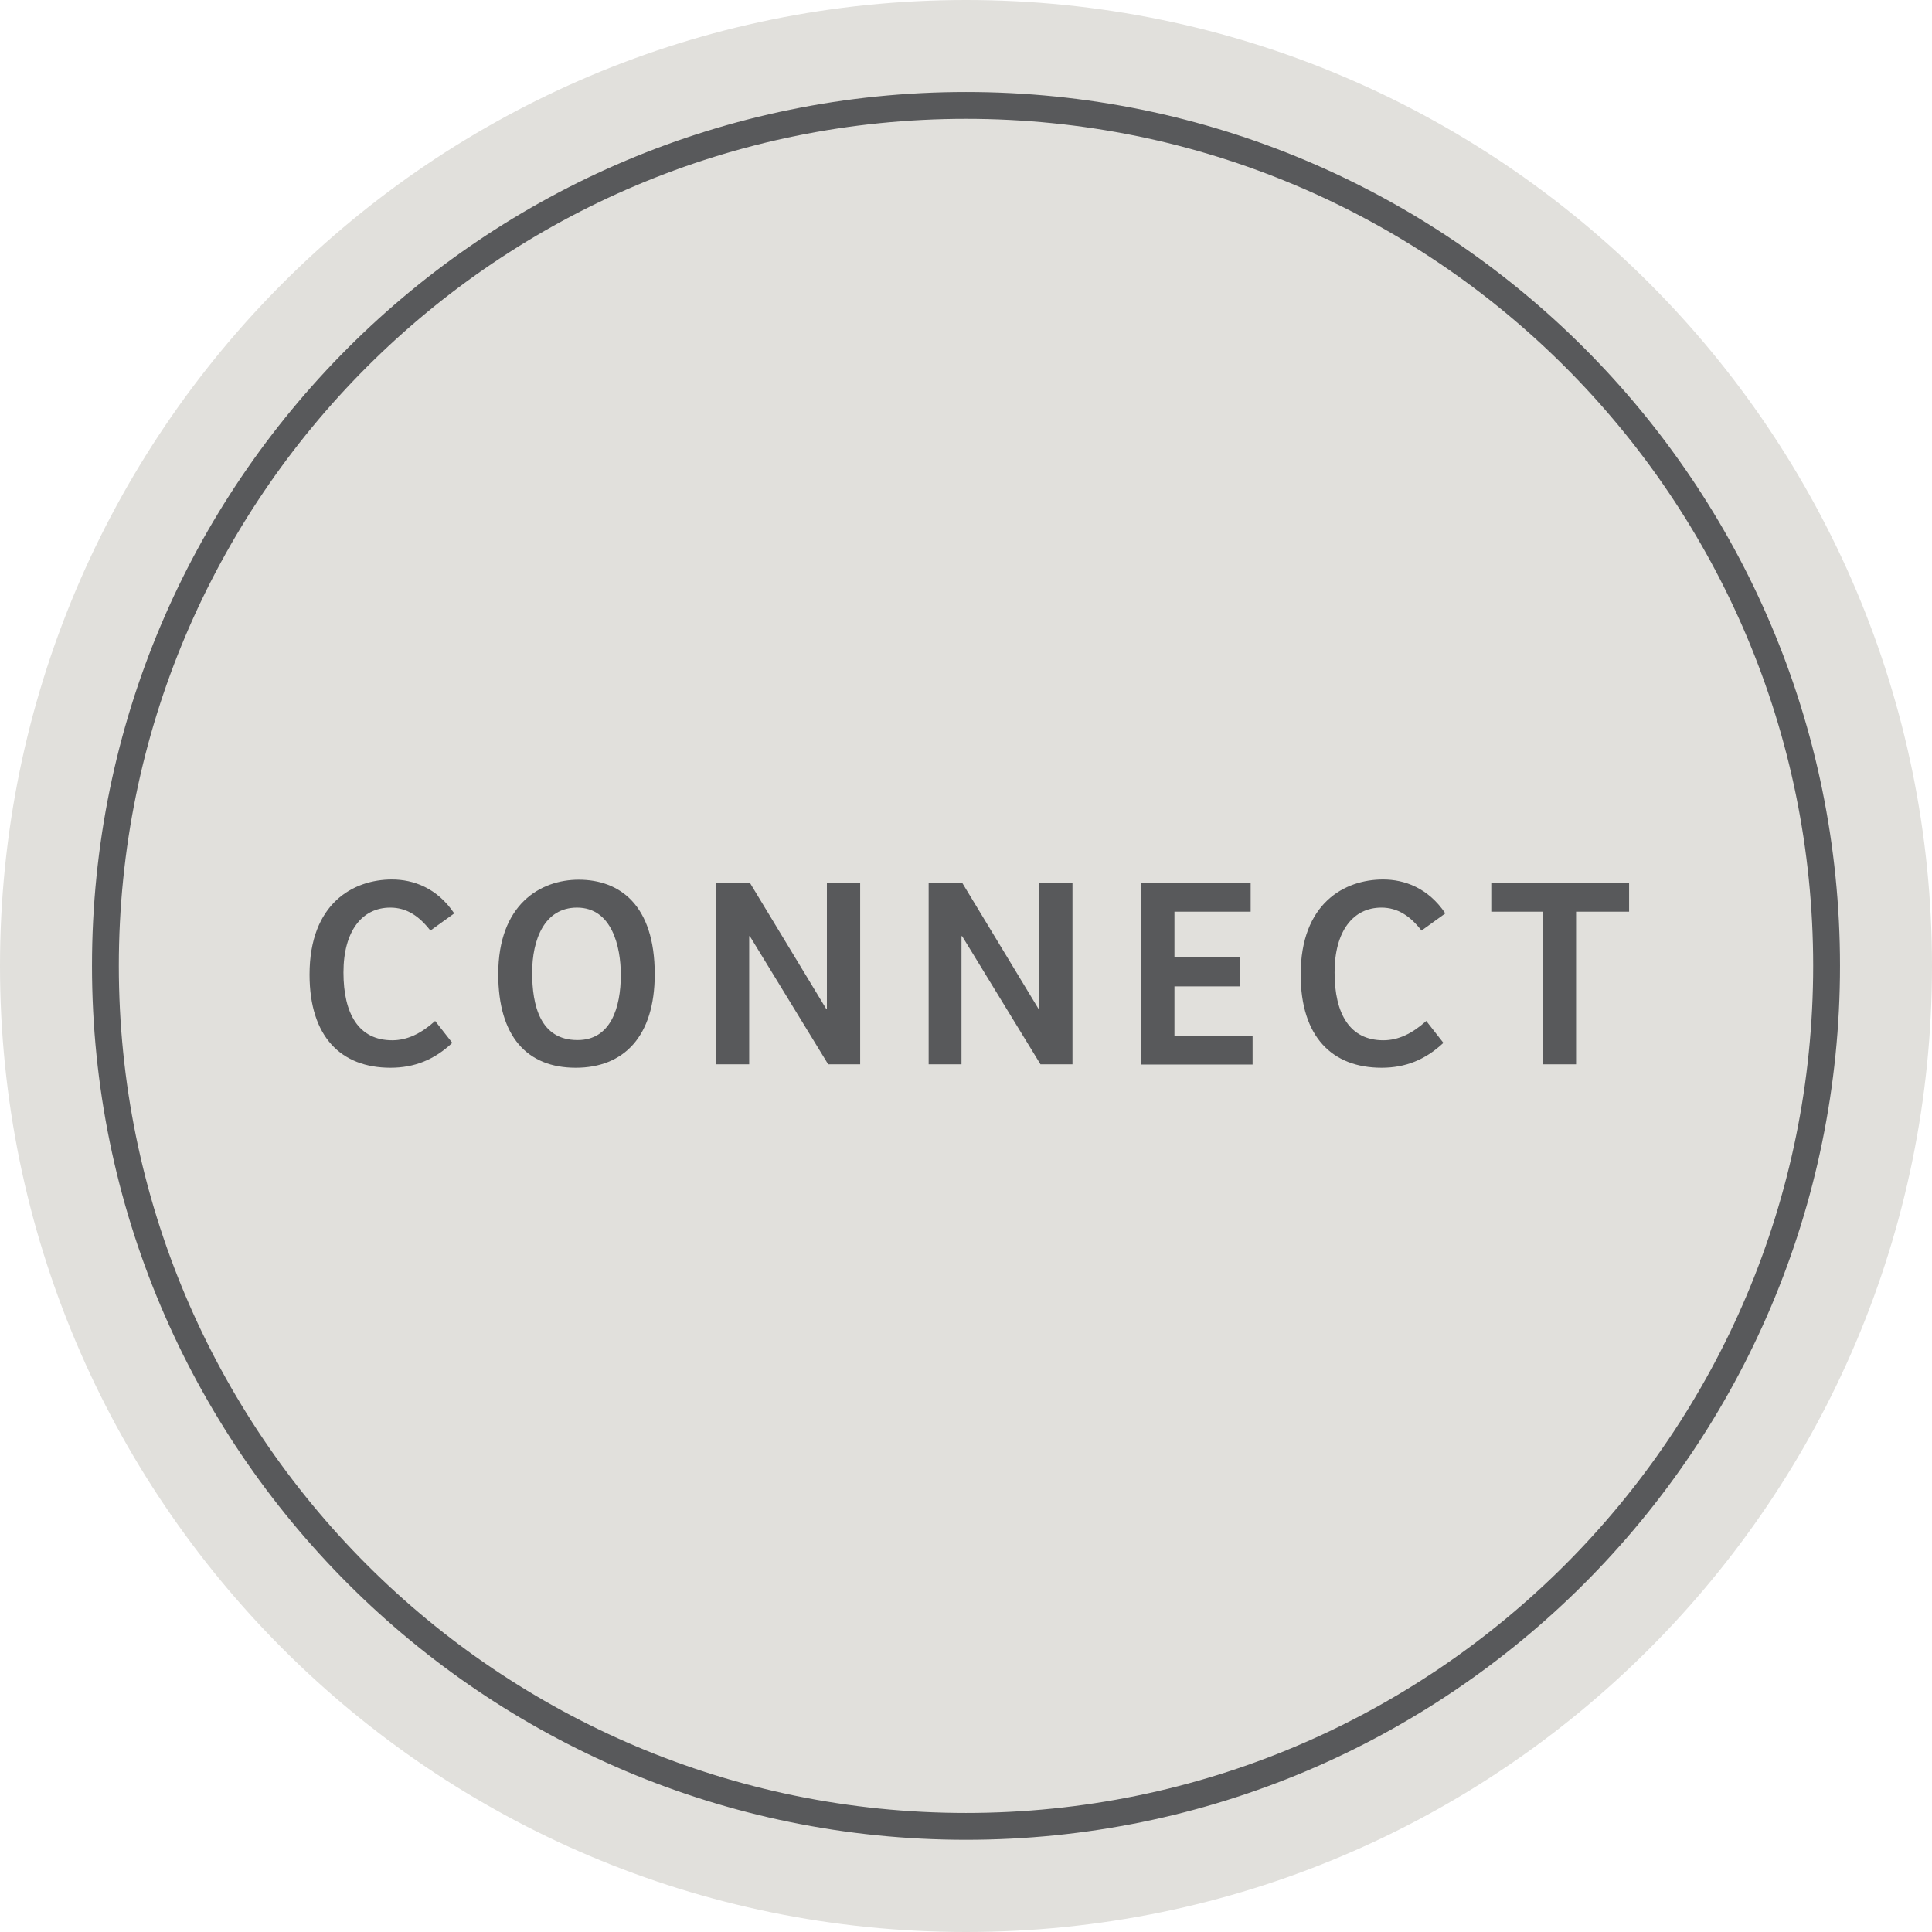
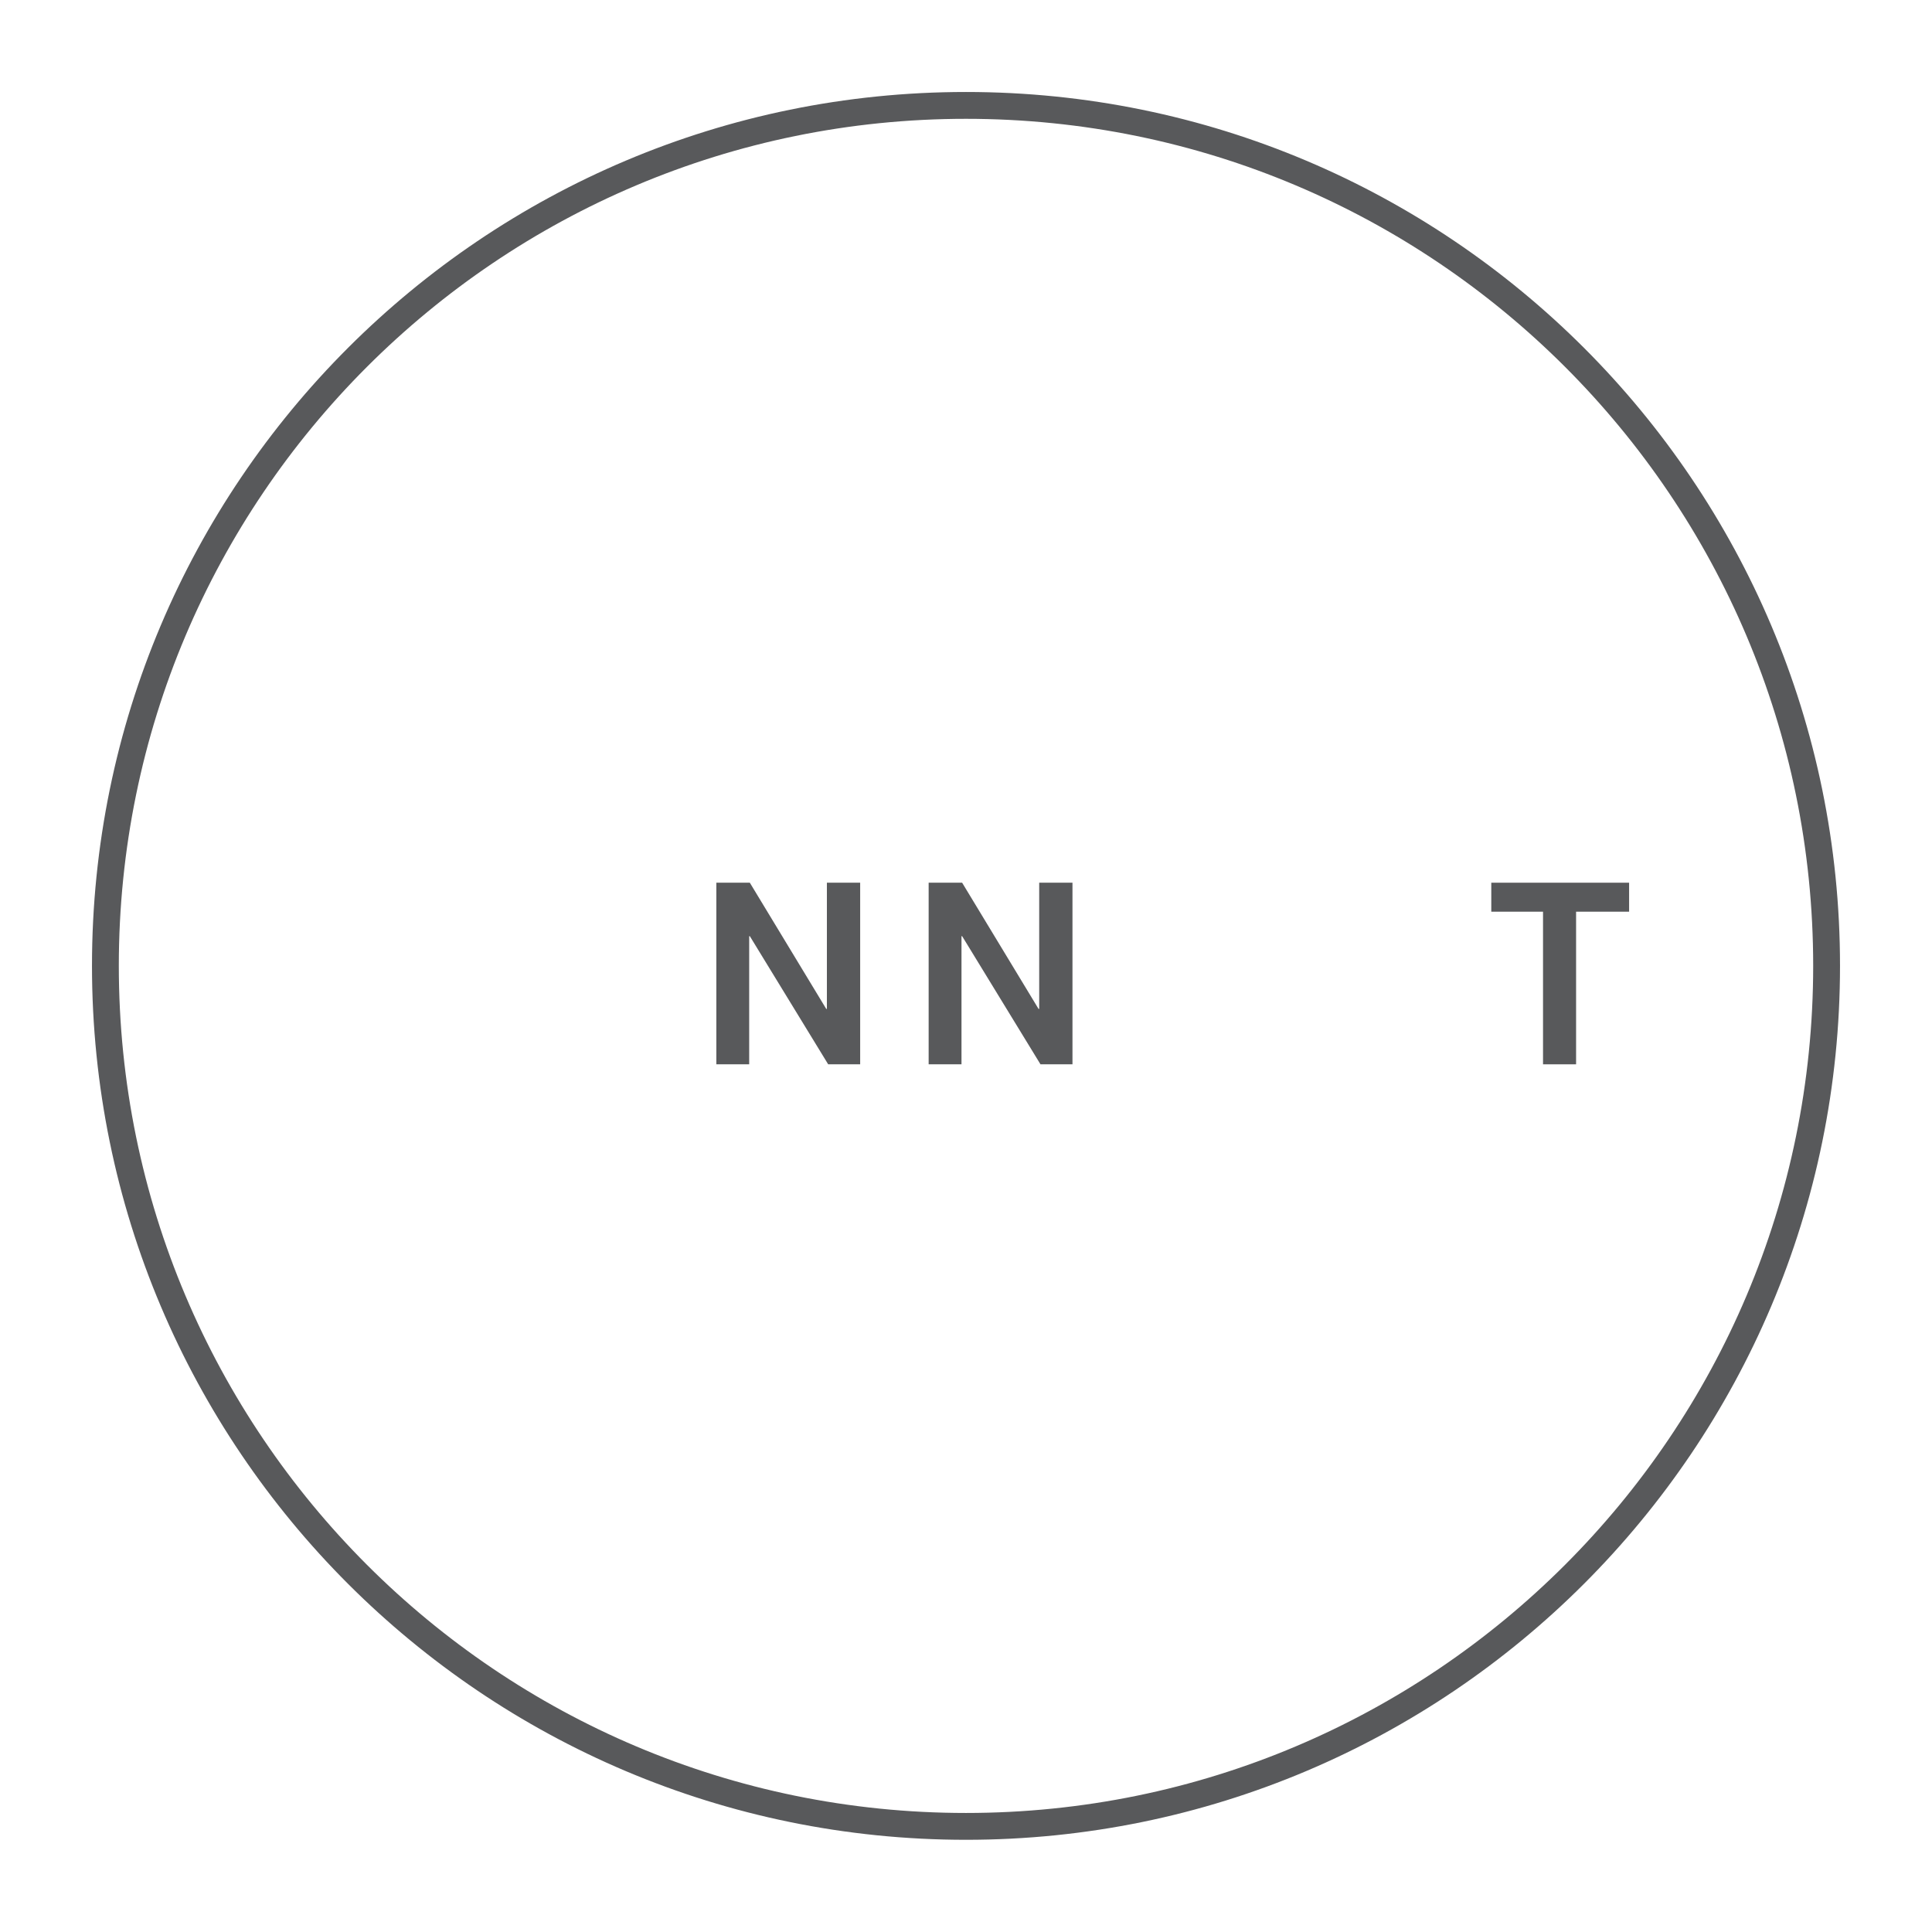
<svg xmlns="http://www.w3.org/2000/svg" id="uuid-178eedf8-636f-4ca6-92b1-ab283d33630a" viewBox="0 0 90 90">
  <defs>
    <style>.uuid-0ffd9a3d-e6f2-470a-a772-2a7fc9995307{fill:#e1e0dc;}.uuid-b608457a-5651-427f-a6c1-4c67fbb64829{fill:#58595b;}.uuid-f6b457d0-9e46-47c5-a826-ef4d2547d5cd{fill:none;stroke:#58595b;stroke-width:1.25px;}</style>
  </defs>
-   <path class="uuid-0ffd9a3d-e6f2-470a-a772-2a7fc9995307" d="m45,90c24.85,0,45-20.15,45-45S69.85,0,45,0,0,20.15,0,45s20.15,45,45,45" />
  <g>
-     <path class="uuid-b608457a-5651-427f-a6c1-4c67fbb64829" d="m20.27,47.56l.8,1.02c-.84.79-1.77,1.16-2.88,1.16-2.3,0-3.77-1.44-3.77-4.34,0-3.32,2.04-4.43,3.84-4.43.99,0,2.1.39,2.9,1.58l-1.11.8c-.53-.68-1.11-1.07-1.87-1.07-1.31,0-2.18,1.09-2.18,3.02s.71,3.16,2.27,3.16c.71,0,1.35-.32,1.99-.89Z" />
-     <path class="uuid-b608457a-5651-427f-a6c1-4c67fbb64829" d="m26.82,49.74c-2.27,0-3.61-1.46-3.61-4.36,0-3.26,1.97-4.4,3.75-4.4,1.9,0,3.54,1.17,3.54,4.4,0,2.91-1.45,4.36-3.68,4.36Zm.09-1.29c1.54,0,2.01-1.51,2.01-3.04,0-1.3-.41-3.13-2.04-3.13-1.53,0-2.09,1.51-2.09,3.03s.37,3.14,2.11,3.14Z" />
    <path class="uuid-b608457a-5651-427f-a6c1-4c67fbb64829" d="m40.07,41.12v8.46h-1.49l-3.65-5.97h-.03v5.97h-1.53v-8.46h1.56l3.56,5.88h.03v-5.88h1.54Z" />
    <path class="uuid-b608457a-5651-427f-a6c1-4c67fbb64829" d="m49.96,41.12v8.46h-1.49l-3.65-5.97h-.03v5.97h-1.53v-8.46h1.56l3.56,5.88h.03v-5.88h1.54Z" />
-     <path class="uuid-b608457a-5651-427f-a6c1-4c67fbb64829" d="m53.16,41.12h5.1v1.35h-3.55v2.13h3.04v1.35h-3.04v2.29h3.64v1.35h-5.19v-8.46Z" />
-     <path class="uuid-b608457a-5651-427f-a6c1-4c67fbb64829" d="m66.44,47.56l.8,1.02c-.84.79-1.77,1.16-2.88,1.16-2.3,0-3.77-1.44-3.77-4.34,0-3.32,2.04-4.43,3.84-4.43.99,0,2.1.39,2.9,1.58l-1.11.8c-.53-.68-1.11-1.07-1.87-1.07-1.31,0-2.18,1.09-2.18,3.02s.71,3.16,2.27,3.16c.71,0,1.35-.32,1.99-.89Z" />
    <path class="uuid-b608457a-5651-427f-a6c1-4c67fbb64829" d="m75.89,41.12v1.35h-2.47v7.11h-1.54v-7.11h-2.41v-1.35h6.41Z" />
  </g>
  <path class="uuid-f6b457d0-9e46-47c5-a826-ef4d2547d5cd" d="m45,85.08c22.14,0,40.09-17.95,40.09-40.09S67.14,4.91,45,4.91,4.91,22.85,4.91,44.99s17.95,40.09,40.09,40.09Z" />
</svg>